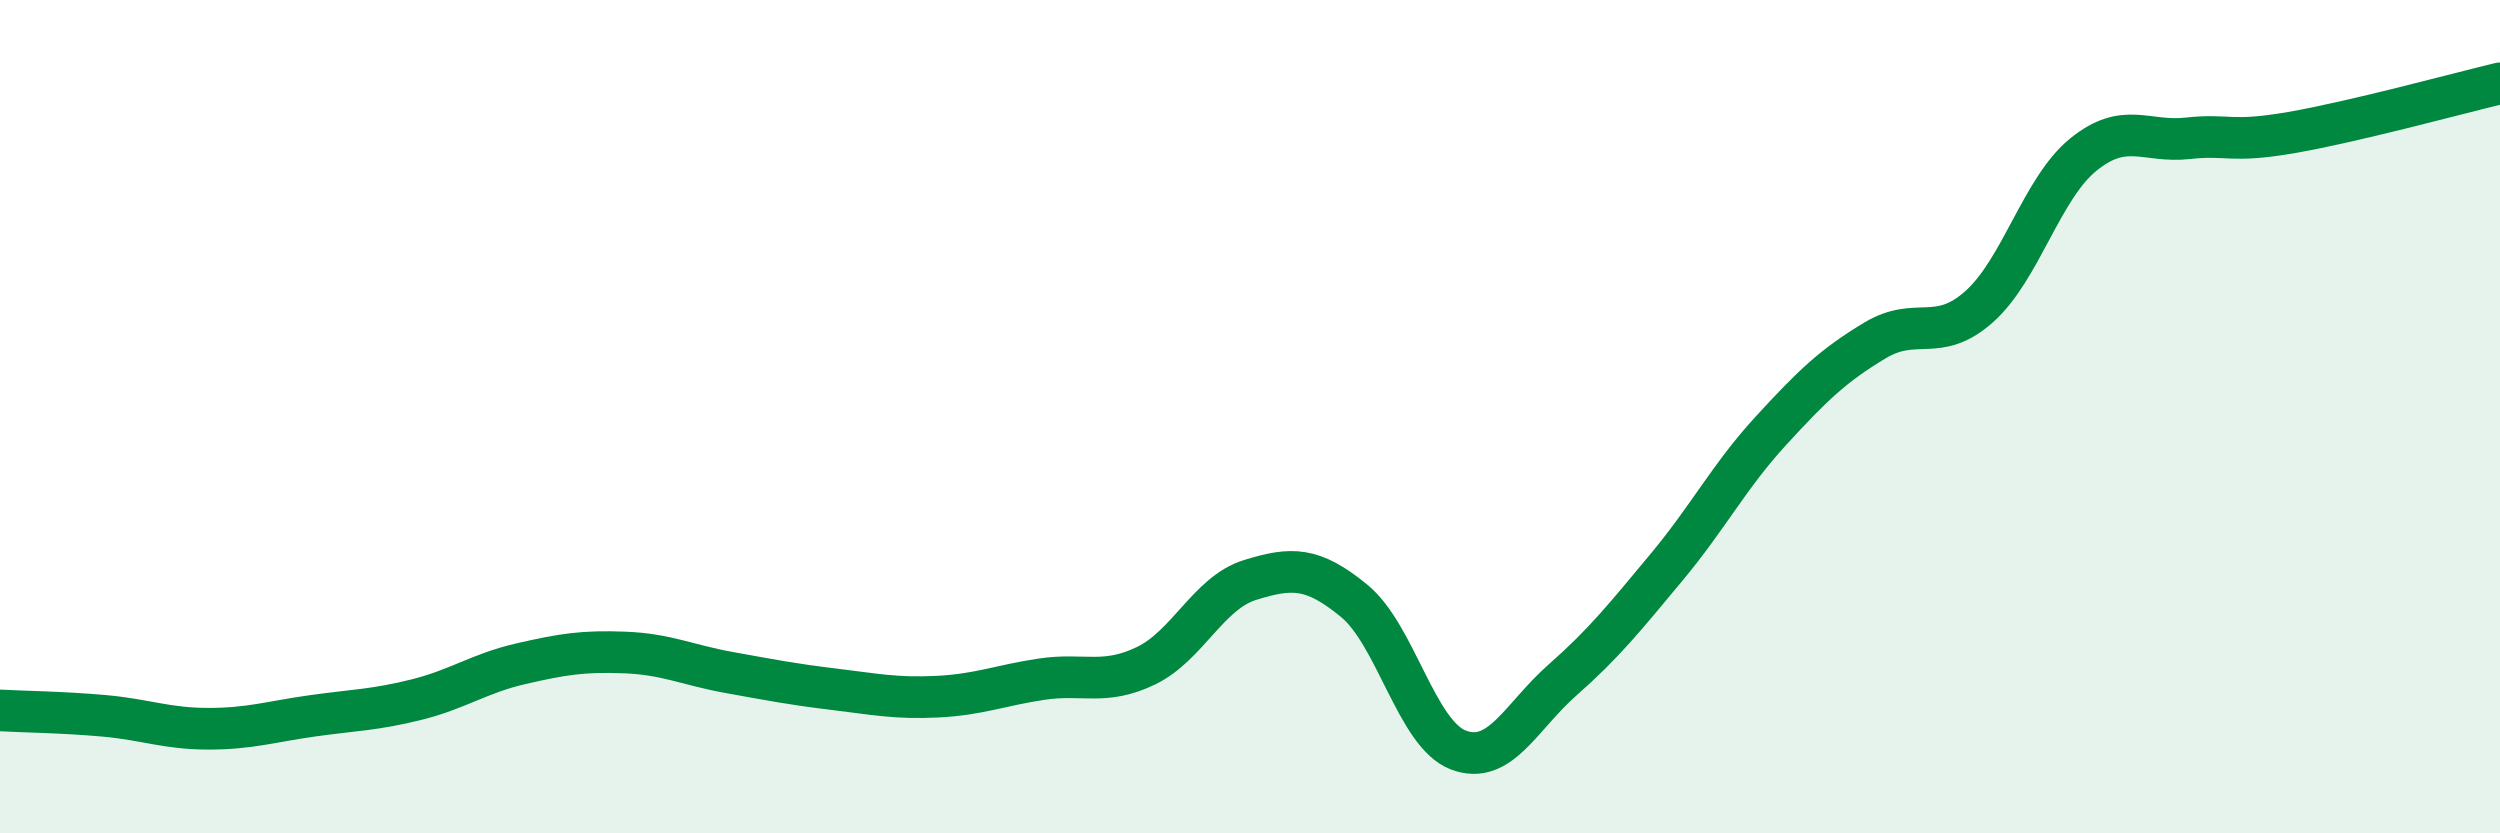
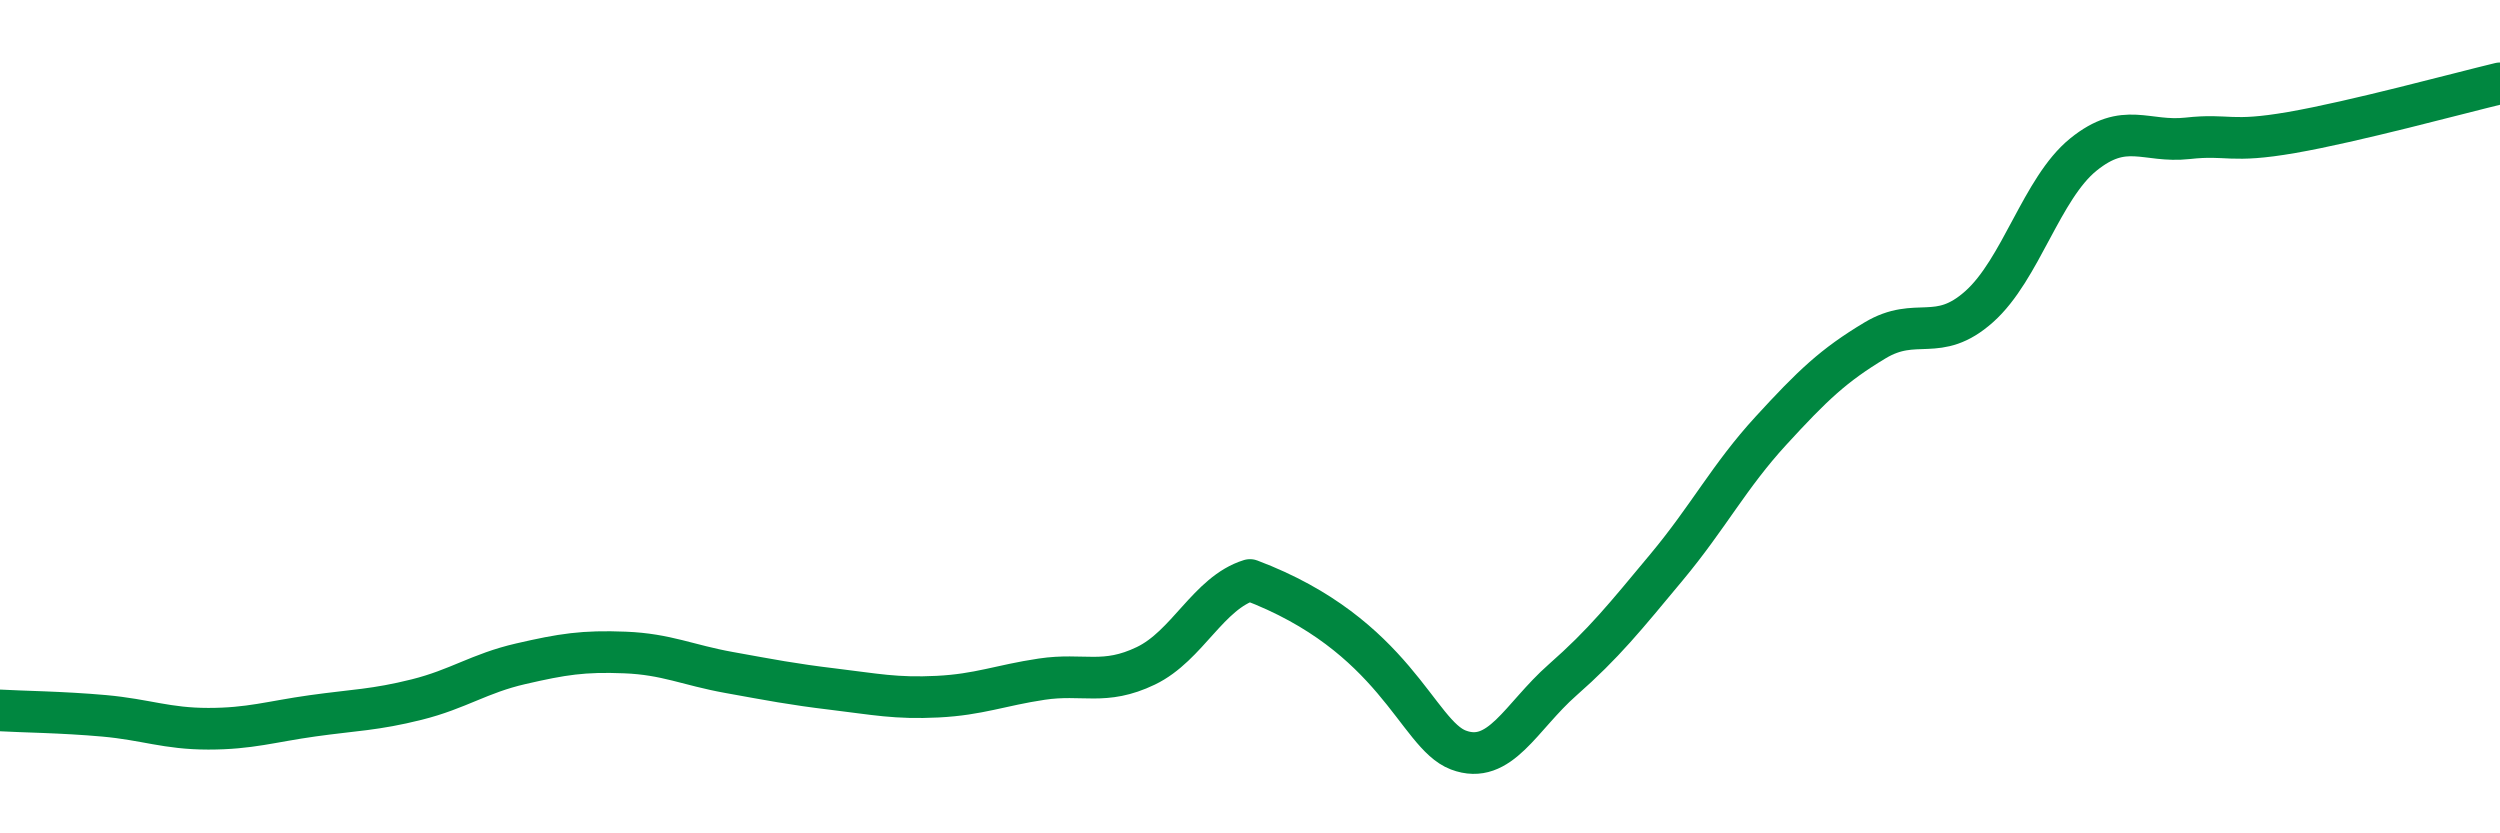
<svg xmlns="http://www.w3.org/2000/svg" width="60" height="20" viewBox="0 0 60 20">
-   <path d="M 0,17.05 C 0.5,17.08 1.5,17.09 2.5,17.18 C 3.5,17.27 4,17.49 5,17.49 C 6,17.49 6.5,17.32 7.5,17.18 C 8.5,17.04 9,17.04 10,16.79 C 11,16.54 11.5,16.16 12.5,15.93 C 13.5,15.7 14,15.62 15,15.66 C 16,15.7 16.5,15.96 17.5,16.14 C 18.5,16.32 19,16.42 20,16.54 C 21,16.66 21.5,16.77 22.5,16.72 C 23.5,16.67 24,16.45 25,16.3 C 26,16.15 26.5,16.46 27.5,15.98 C 28.5,15.5 29,14.23 30,13.92 C 31,13.61 31.5,13.6 32.5,14.42 C 33.5,15.24 34,17.62 35,18 C 36,18.38 36.5,17.2 37.5,16.32 C 38.5,15.44 39,14.81 40,13.61 C 41,12.41 41.5,11.43 42.5,10.34 C 43.5,9.25 44,8.77 45,8.17 C 46,7.57 46.5,8.25 47.5,7.36 C 48.5,6.47 49,4.52 50,3.71 C 51,2.9 51.5,3.43 52.5,3.32 C 53.5,3.21 53.5,3.44 55,3.18 C 56.5,2.92 59,2.24 60,2L60 20L0 20Z" fill="#008740" opacity="0.1" stroke-linecap="round" stroke-linejoin="round" />
-   <path d="M 0,17.05 C 0.5,17.08 1.5,17.09 2.5,17.18 C 3.5,17.27 4,17.49 5,17.49 C 6,17.49 6.5,17.32 7.5,17.18 C 8.5,17.04 9,17.04 10,16.79 C 11,16.54 11.5,16.16 12.5,15.93 C 13.5,15.7 14,15.62 15,15.66 C 16,15.7 16.5,15.96 17.5,16.14 C 18.5,16.32 19,16.42 20,16.54 C 21,16.66 21.5,16.77 22.5,16.72 C 23.5,16.67 24,16.45 25,16.3 C 26,16.15 26.5,16.46 27.5,15.98 C 28.5,15.5 29,14.23 30,13.92 C 31,13.61 31.5,13.6 32.5,14.42 C 33.5,15.24 34,17.62 35,18 C 36,18.38 36.5,17.2 37.5,16.32 C 38.5,15.44 39,14.81 40,13.61 C 41,12.41 41.5,11.43 42.5,10.34 C 43.5,9.25 44,8.77 45,8.17 C 46,7.57 46.5,8.25 47.5,7.36 C 48.5,6.47 49,4.52 50,3.71 C 51,2.9 51.5,3.43 52.5,3.32 C 53.5,3.21 53.5,3.44 55,3.18 C 56.5,2.92 59,2.24 60,2" stroke="#008740" stroke-width="1" fill="none" stroke-linecap="round" stroke-linejoin="round" />
+   <path d="M 0,17.05 C 0.5,17.08 1.5,17.09 2.5,17.18 C 3.5,17.27 4,17.49 5,17.49 C 6,17.49 6.5,17.32 7.5,17.18 C 8.5,17.04 9,17.04 10,16.79 C 11,16.54 11.5,16.16 12.5,15.93 C 13.5,15.7 14,15.62 15,15.66 C 16,15.7 16.5,15.96 17.5,16.14 C 18.5,16.32 19,16.42 20,16.54 C 21,16.66 21.5,16.77 22.5,16.72 C 23.5,16.67 24,16.45 25,16.3 C 26,16.15 26.5,16.46 27.5,15.98 C 28.5,15.5 29,14.23 30,13.92 C 33.5,15.24 34,17.62 35,18 C 36,18.38 36.5,17.2 37.5,16.32 C 38.5,15.44 39,14.81 40,13.61 C 41,12.41 41.5,11.43 42.5,10.34 C 43.5,9.25 44,8.77 45,8.17 C 46,7.57 46.5,8.25 47.5,7.36 C 48.5,6.47 49,4.52 50,3.71 C 51,2.9 51.5,3.43 52.5,3.32 C 53.5,3.21 53.5,3.44 55,3.18 C 56.5,2.92 59,2.24 60,2" stroke="#008740" stroke-width="1" fill="none" stroke-linecap="round" stroke-linejoin="round" />
</svg>